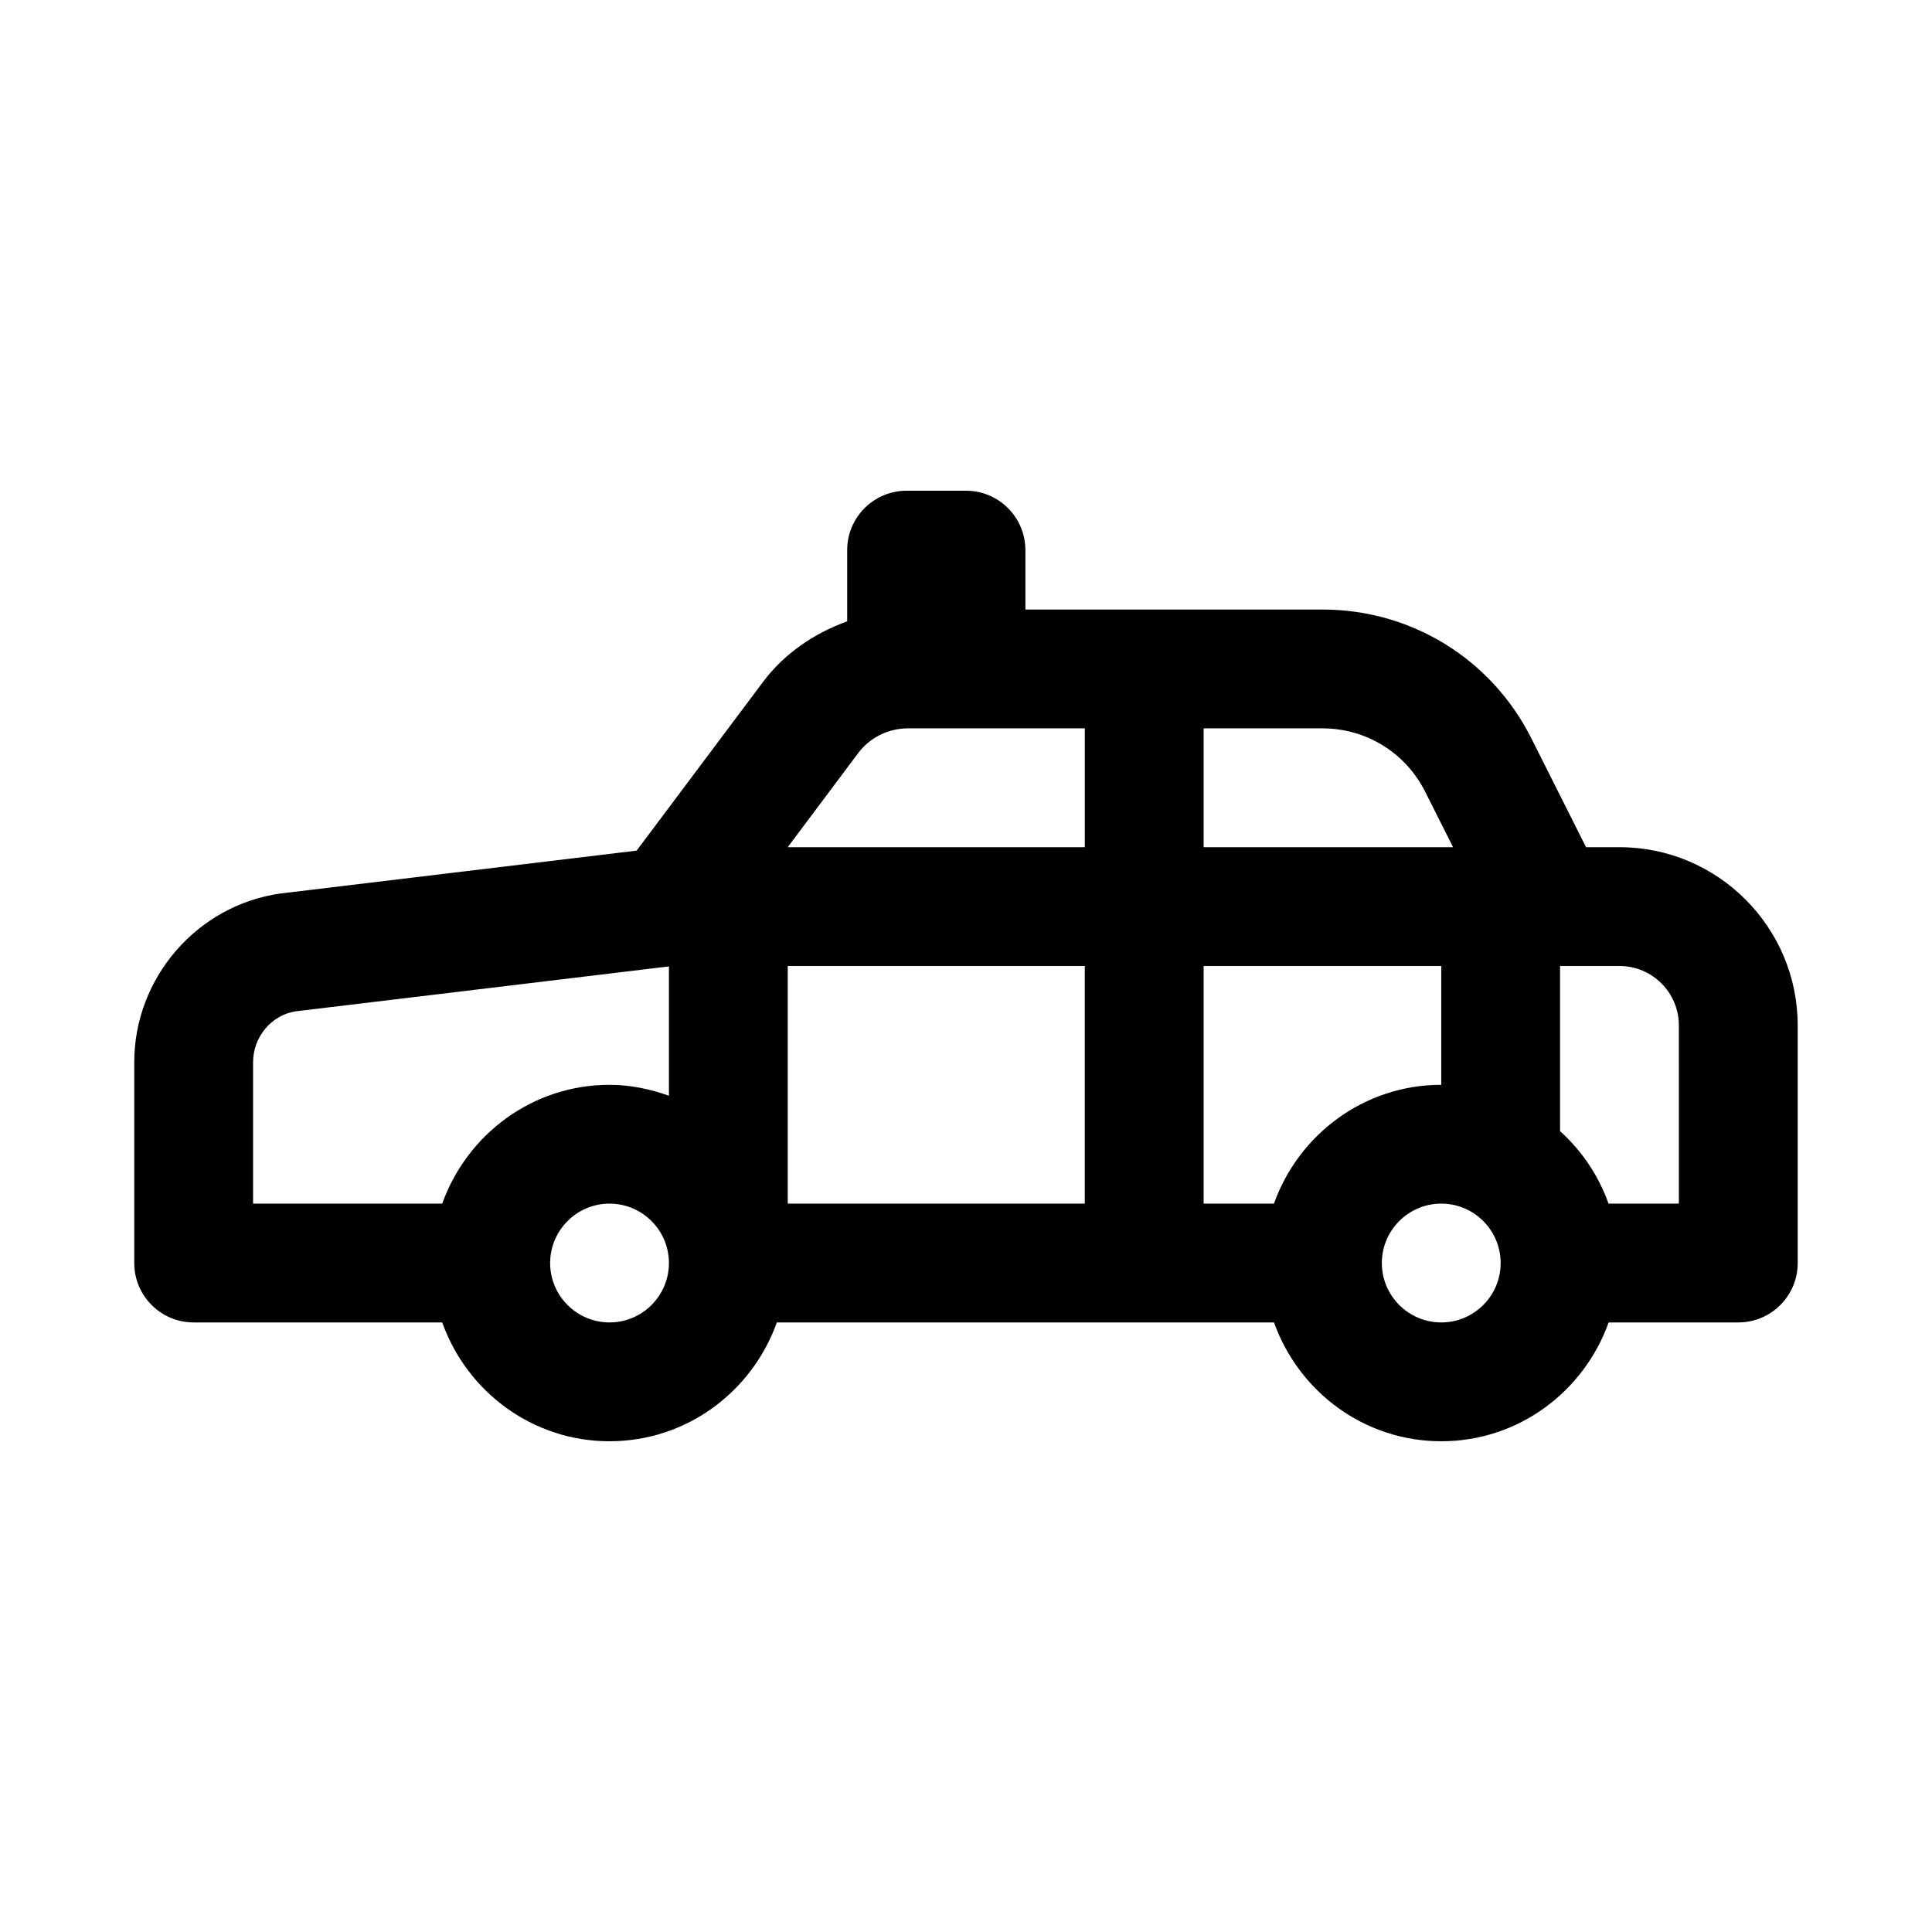
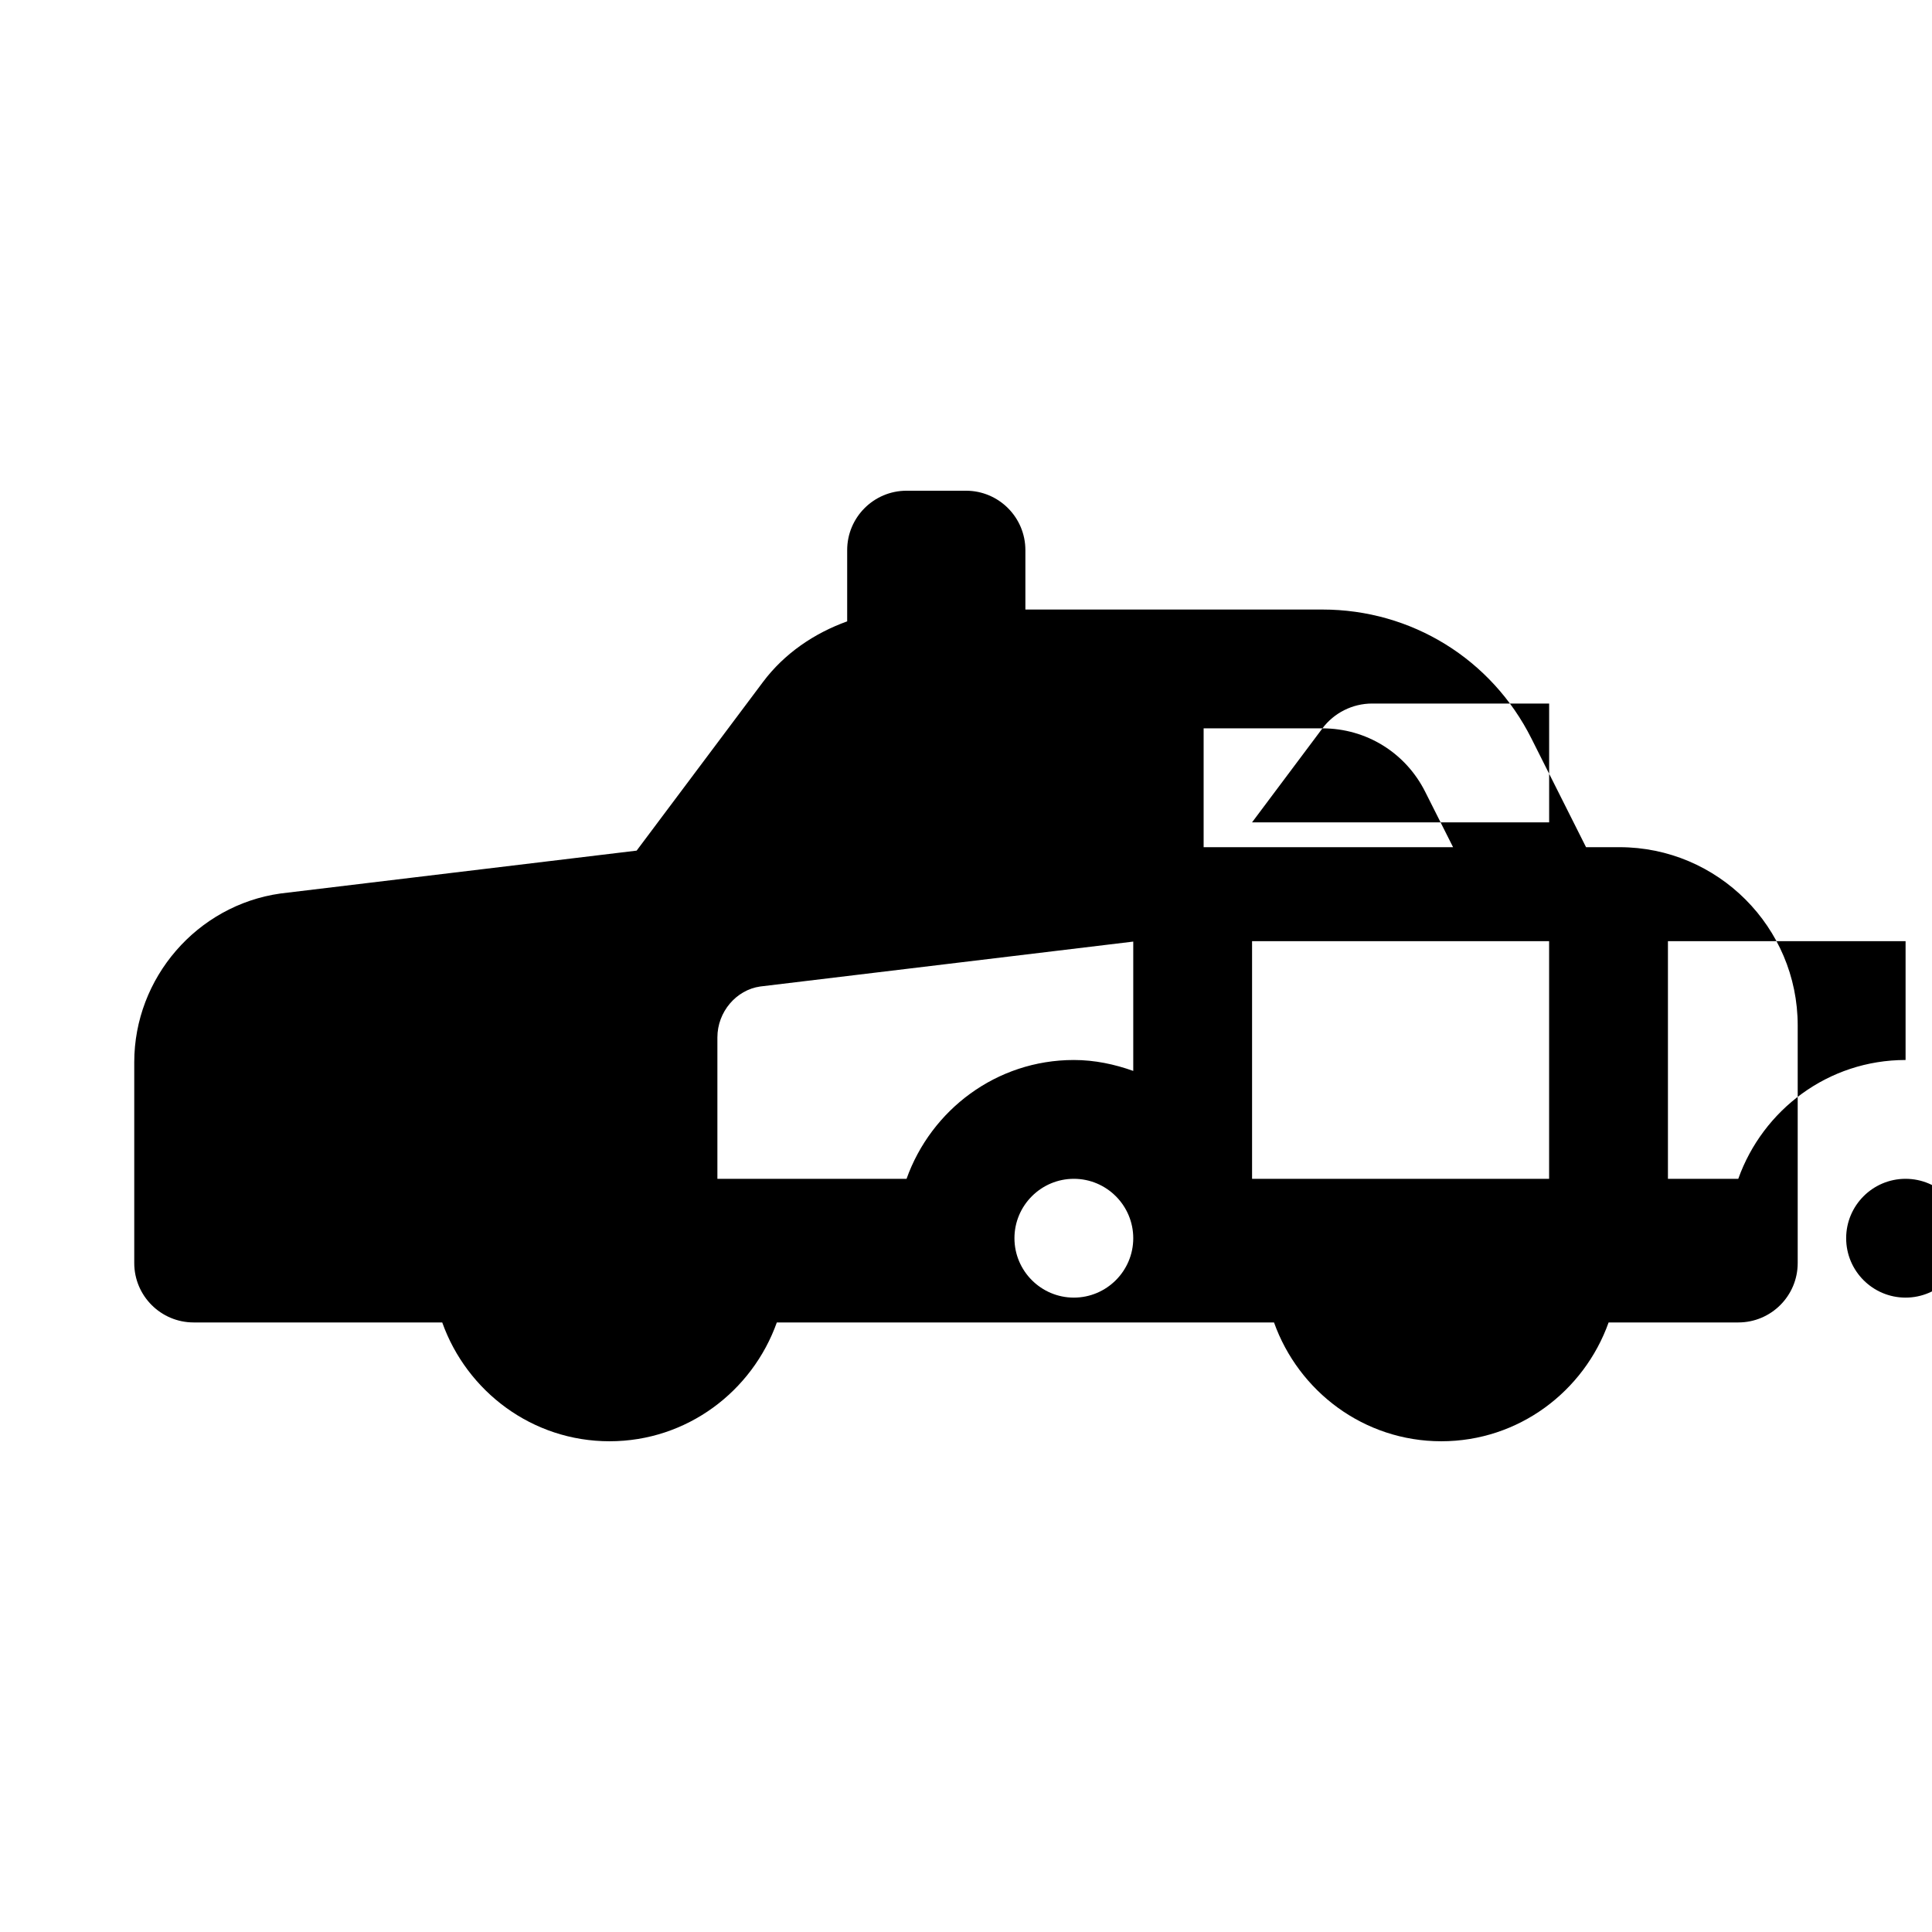
<svg xmlns="http://www.w3.org/2000/svg" fill="#000000" width="800px" height="800px" version="1.1" viewBox="144 144 512 512">
-   <path d="m573.18 368.51h-8.863l-14.469-28.797c-10.582-21.082-31.805-34.18-55.391-34.18h-78.719v-15.746c0-8.691-7.055-15.742-15.742-15.742h-15.742c-8.691 0-15.742 7.055-15.742 15.742v18.879c-8.738 3.148-16.641 8.5-22.309 16.059l-33.488 44.699-94.406 11.363c-22.074 3.117-38.73 22.344-38.73 44.715v53.215c0 8.691 7.055 15.742 15.742 15.742h65.875c6.519 18.277 23.836 31.488 44.336 31.488s37.816-13.211 44.336-31.488h131.76c6.519 18.277 23.836 31.488 44.336 31.488s37.816-13.211 44.336-31.488h34.367c8.707 0 15.742-7.055 15.742-15.742v-62.977c0-26.039-21.191-47.23-47.23-47.23zm-78.723-31.488c11.602 0 22.027 6.438 27.238 16.816l7.383 14.672h-66.105v-31.488zm-123.05 6.578c3.086-4.125 8-6.578 13.164-6.578h46.918v31.488h-78.734zm-160.34 81.902c0-6.785 5.008-12.594 11.336-13.492l98.871-11.902v34.273c-4.941-1.762-10.203-2.894-15.742-2.894-20.5 0-37.816 13.211-44.336 31.488h-50.129zm94.465 68.957c-8.676 0-15.742-7.07-15.742-15.742 0-8.676 7.07-15.742 15.742-15.742 8.676 0 15.742 7.07 15.742 15.742 0 8.676-7.066 15.742-15.742 15.742zm47.23-31.484v-62.977h78.719v62.977zm110.21-62.977h62.977v31.488c-20.5 0-37.816 13.211-44.336 31.488h-18.641zm62.973 94.461c-8.691 0-15.742-7.07-15.742-15.742 0-8.676 7.055-15.742 15.742-15.742 8.691 0 15.742 7.07 15.742 15.742 0.004 8.676-7.051 15.742-15.742 15.742zm62.977-31.484h-18.641c-2.66-7.461-7.07-13.996-12.848-19.207v-43.77h15.742c8.691 0 15.742 7.07 15.742 15.742z" />
+   <path d="m573.18 368.51h-8.863l-14.469-28.797c-10.582-21.082-31.805-34.18-55.391-34.18h-78.719v-15.746c0-8.691-7.055-15.742-15.742-15.742h-15.742c-8.691 0-15.742 7.055-15.742 15.742v18.879c-8.738 3.148-16.641 8.5-22.309 16.059l-33.488 44.699-94.406 11.363c-22.074 3.117-38.73 22.344-38.73 44.715v53.215c0 8.691 7.055 15.742 15.742 15.742h65.875c6.519 18.277 23.836 31.488 44.336 31.488s37.816-13.211 44.336-31.488h131.76c6.519 18.277 23.836 31.488 44.336 31.488s37.816-13.211 44.336-31.488h34.367c8.707 0 15.742-7.055 15.742-15.742v-62.977c0-26.039-21.191-47.23-47.23-47.23zm-78.723-31.488c11.602 0 22.027 6.438 27.238 16.816l7.383 14.672h-66.105v-31.488zc3.086-4.125 8-6.578 13.164-6.578h46.918v31.488h-78.734zm-160.34 81.902c0-6.785 5.008-12.594 11.336-13.492l98.871-11.902v34.273c-4.941-1.762-10.203-2.894-15.742-2.894-20.5 0-37.816 13.211-44.336 31.488h-50.129zm94.465 68.957c-8.676 0-15.742-7.07-15.742-15.742 0-8.676 7.07-15.742 15.742-15.742 8.676 0 15.742 7.07 15.742 15.742 0 8.676-7.066 15.742-15.742 15.742zm47.23-31.484v-62.977h78.719v62.977zm110.21-62.977h62.977v31.488c-20.5 0-37.816 13.211-44.336 31.488h-18.641zm62.973 94.461c-8.691 0-15.742-7.07-15.742-15.742 0-8.676 7.055-15.742 15.742-15.742 8.691 0 15.742 7.07 15.742 15.742 0.004 8.676-7.051 15.742-15.742 15.742zm62.977-31.484h-18.641c-2.66-7.461-7.07-13.996-12.848-19.207v-43.77h15.742c8.691 0 15.742 7.07 15.742 15.742z" />
</svg>